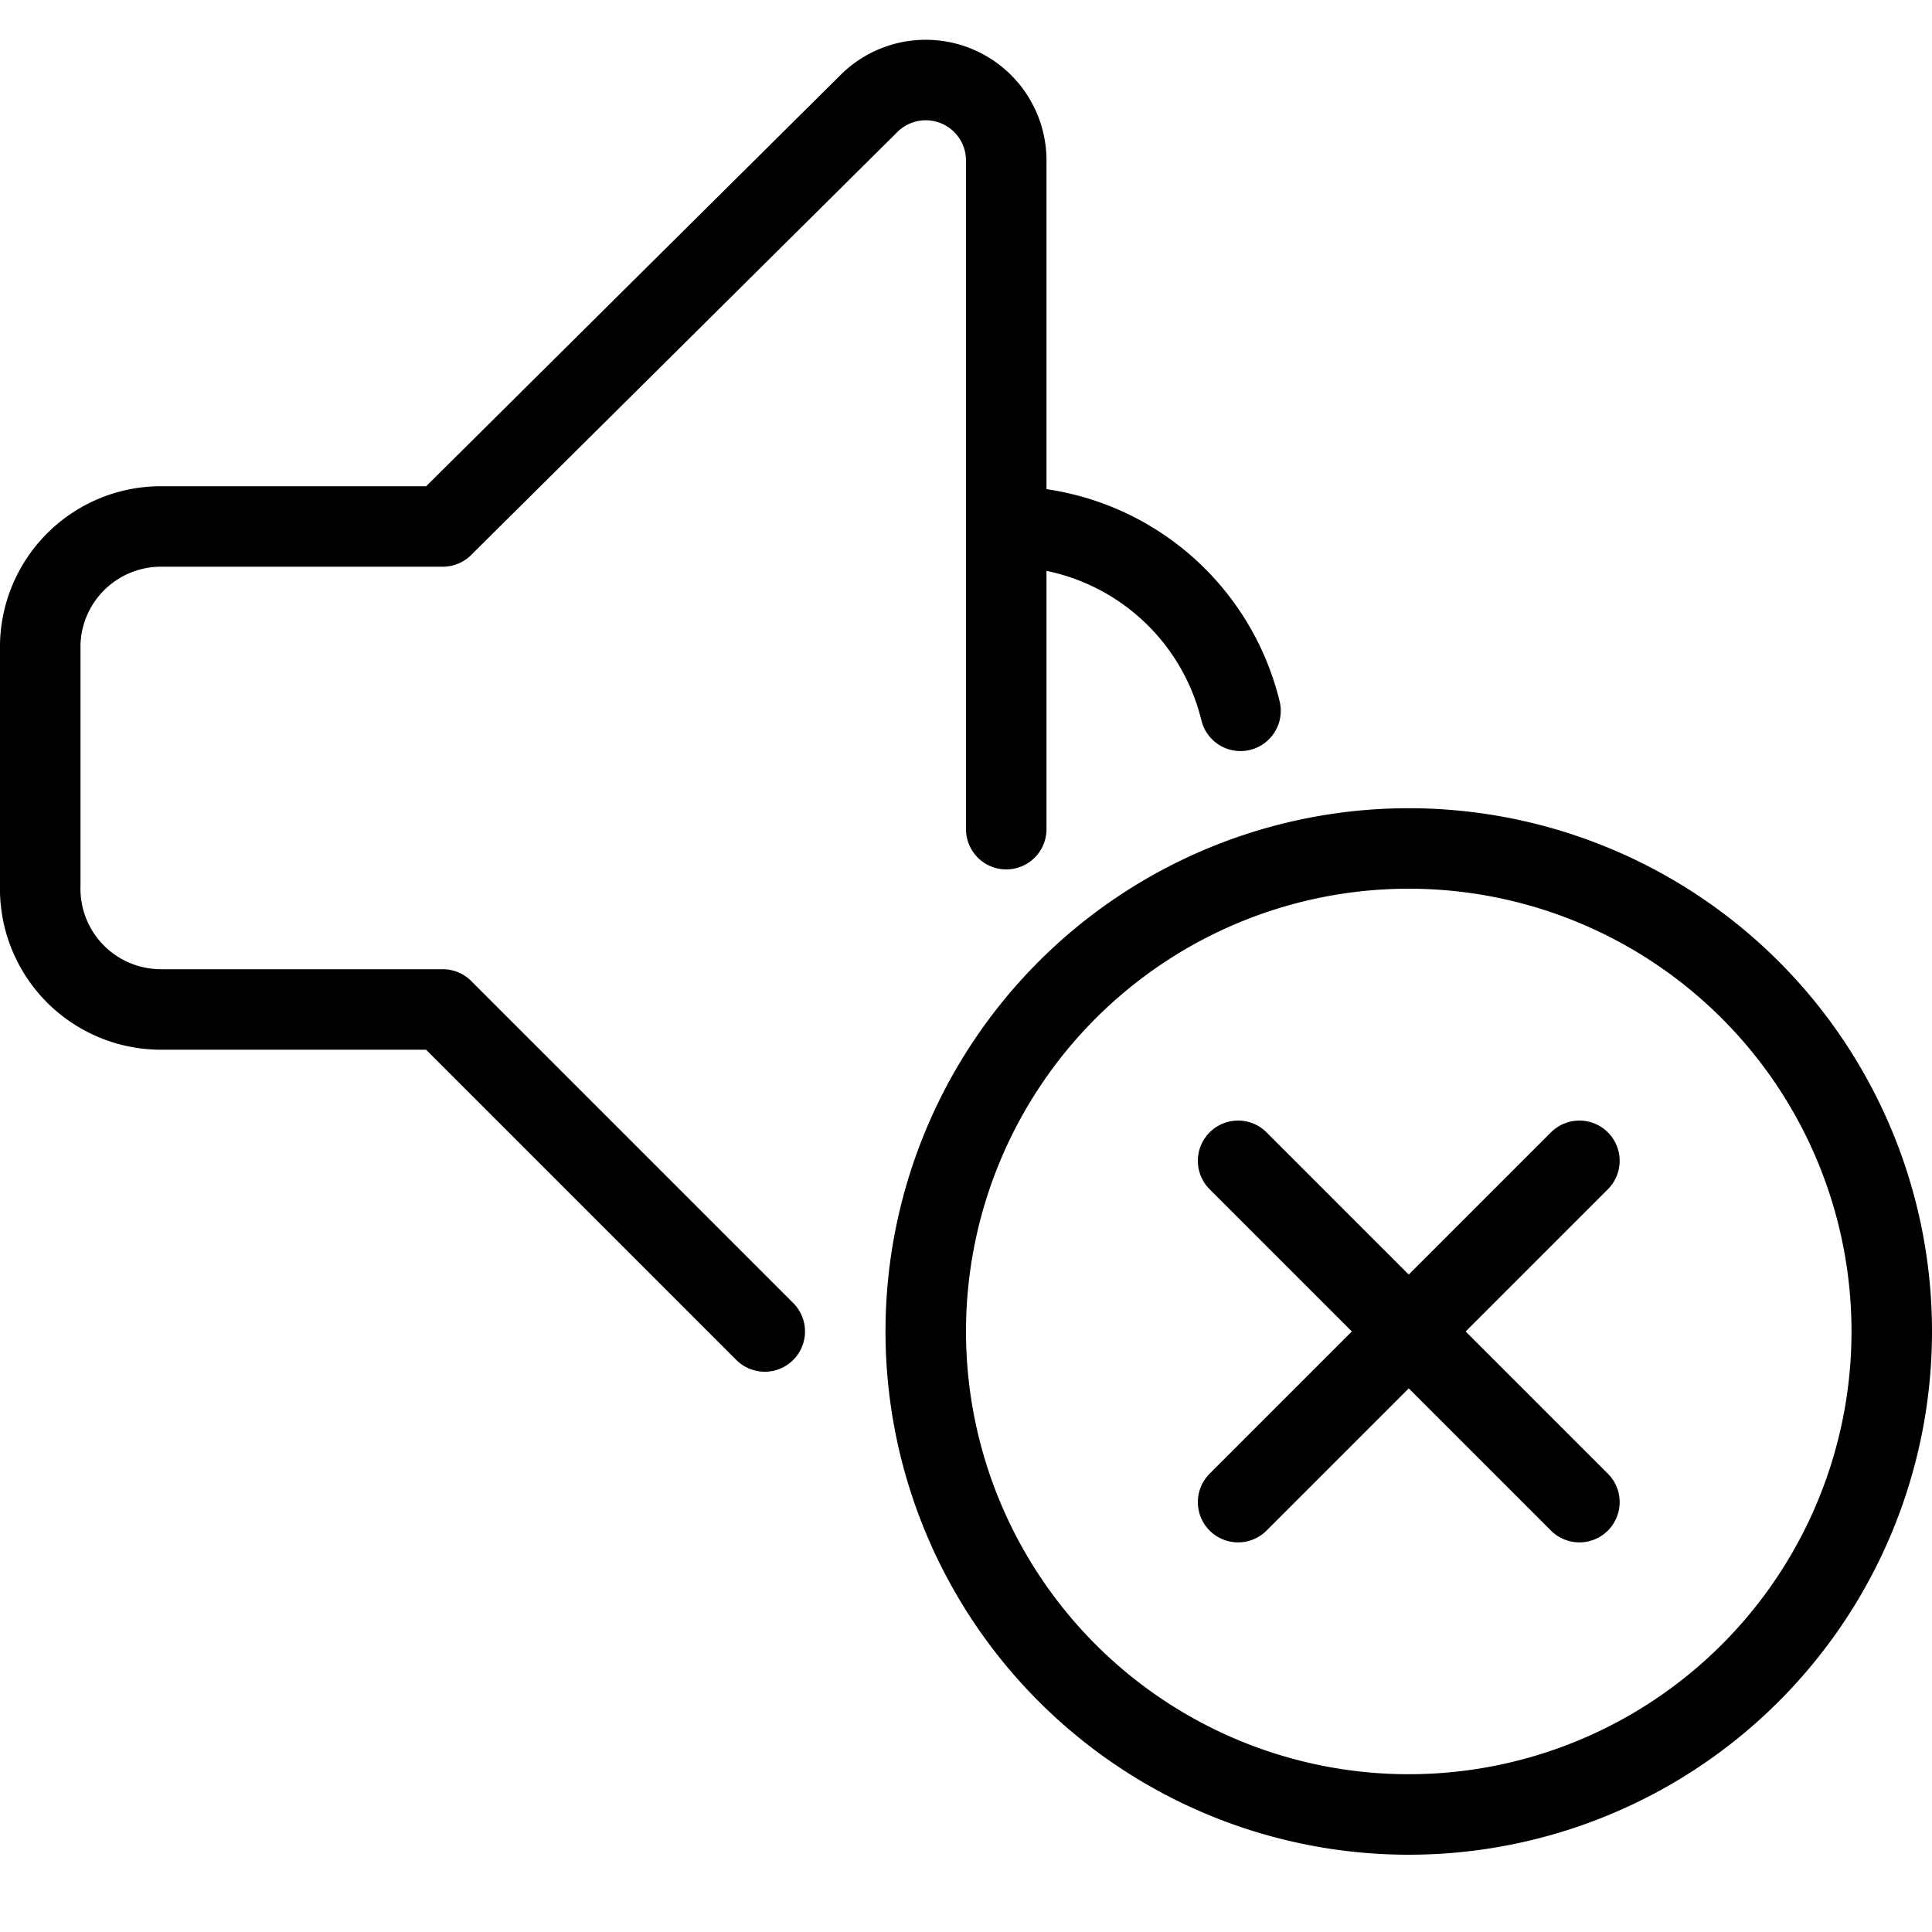
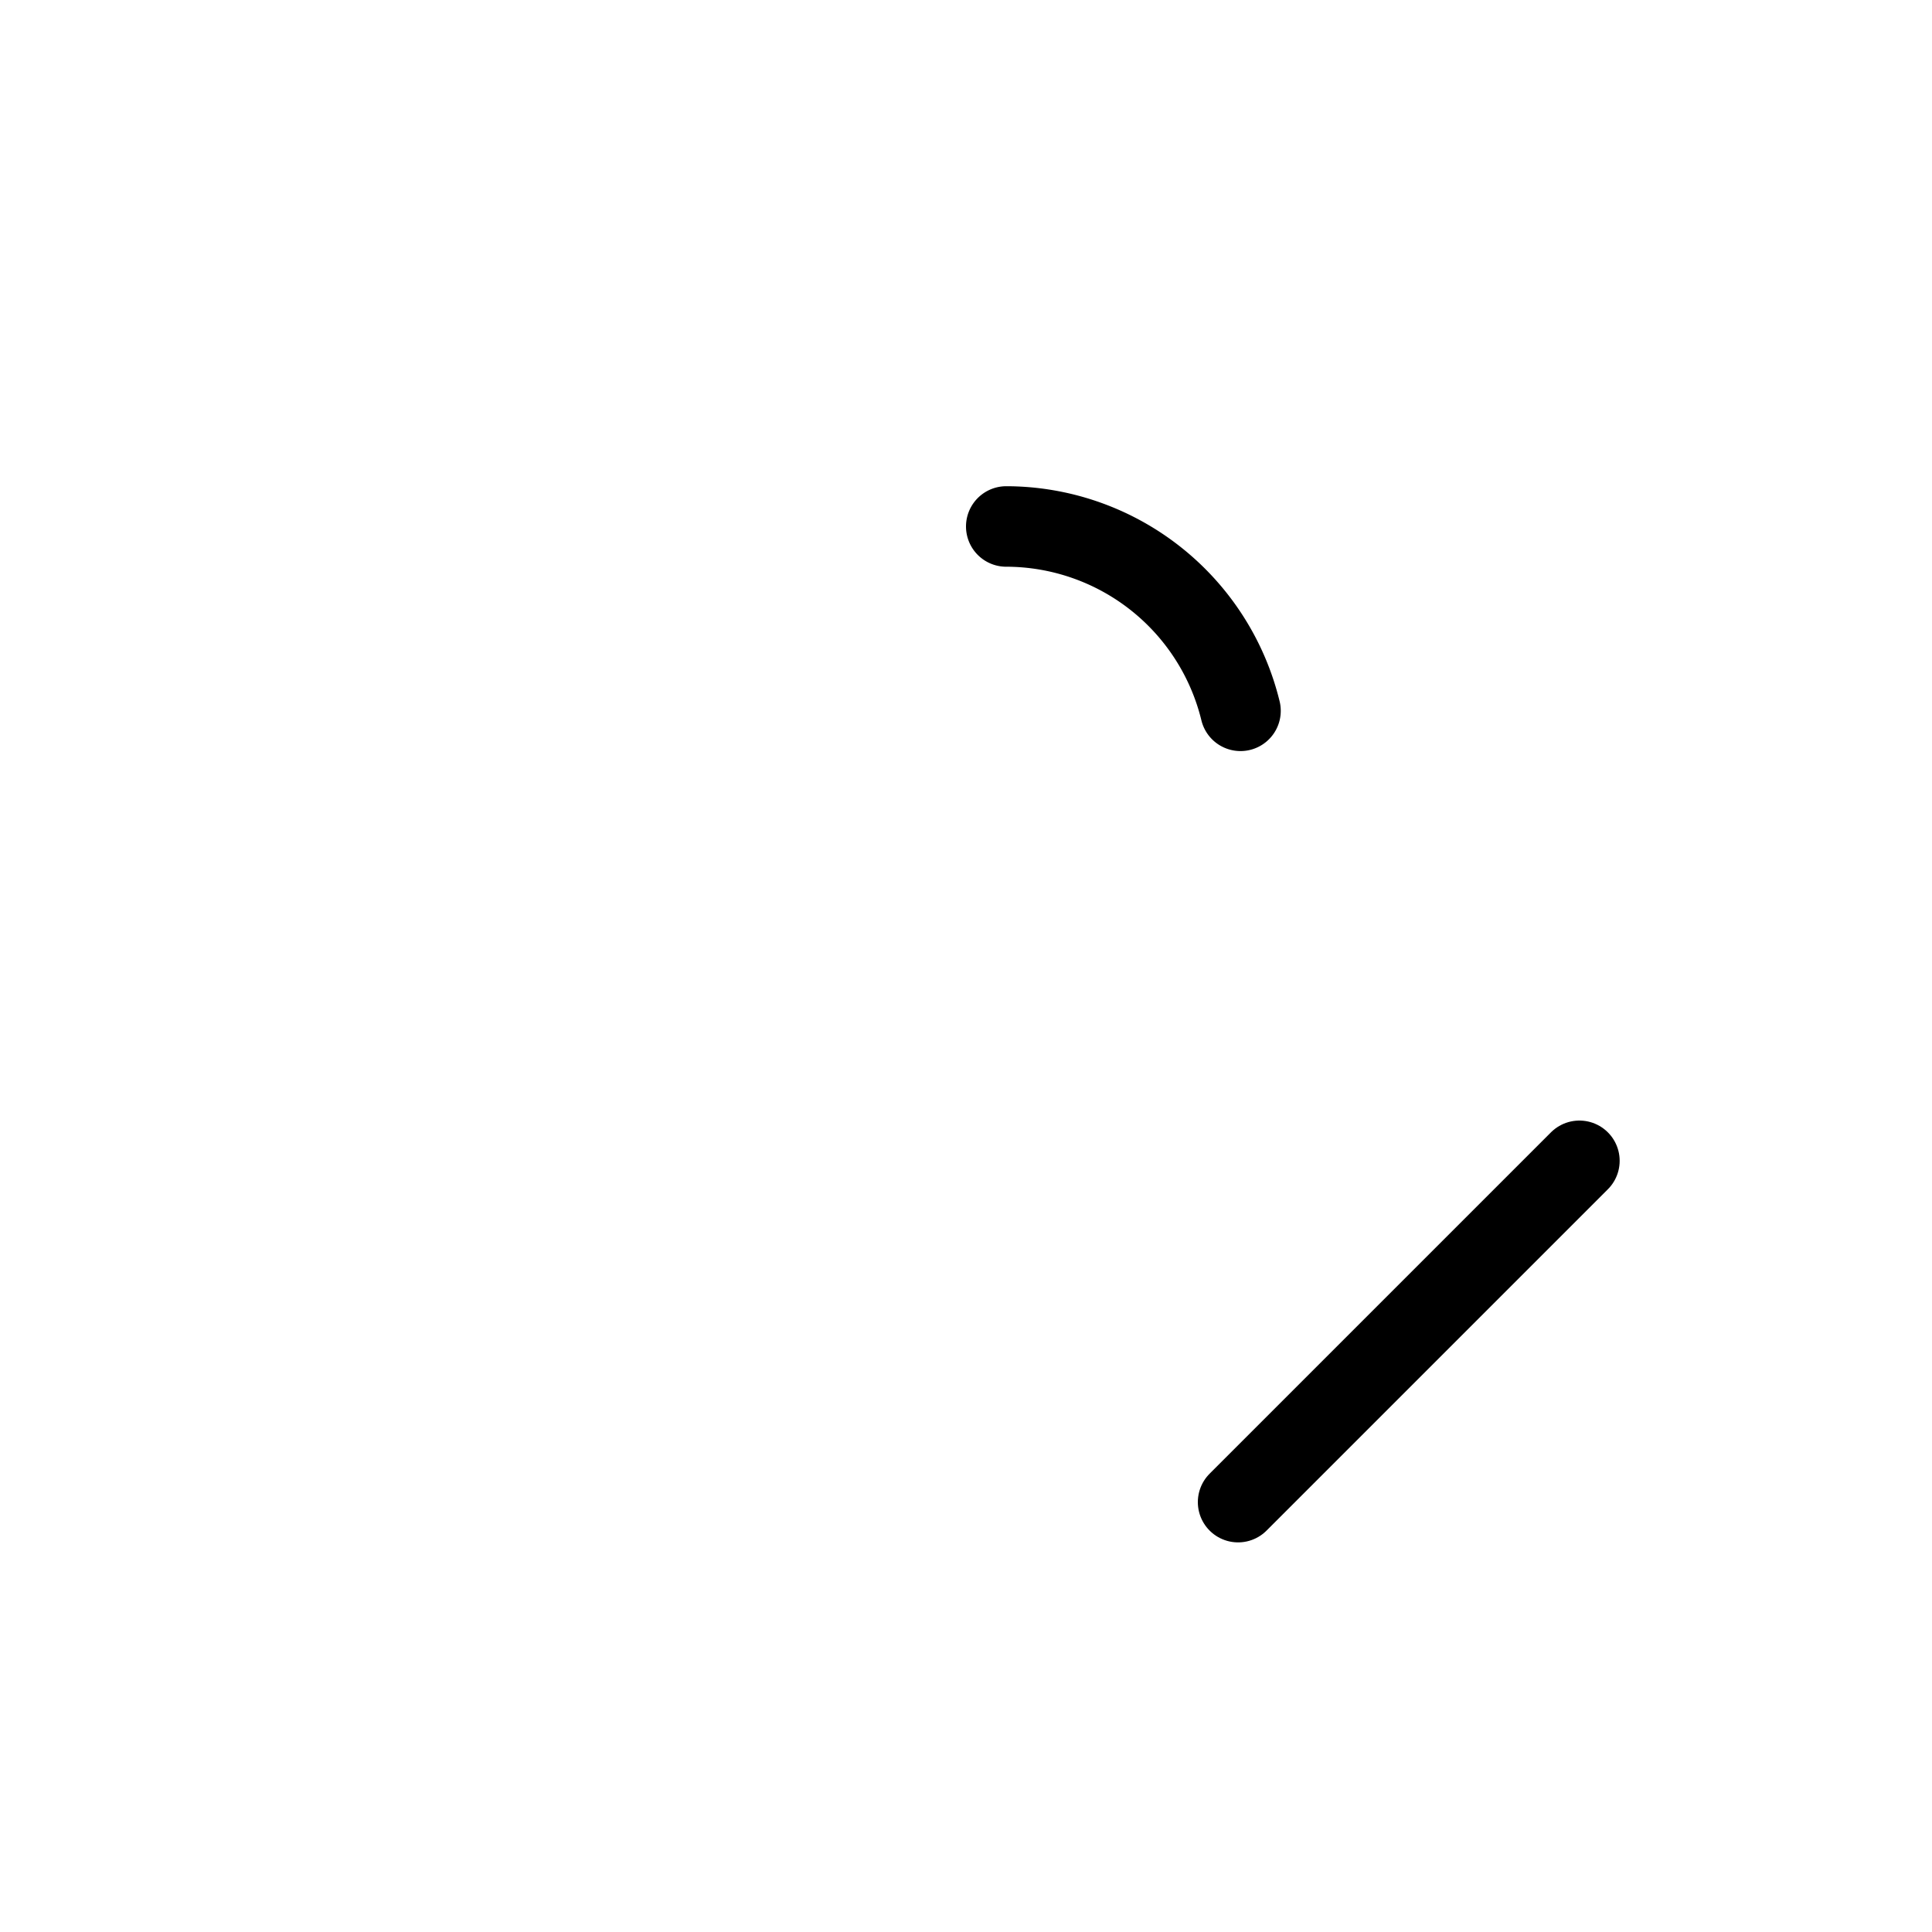
<svg xmlns="http://www.w3.org/2000/svg" viewBox="0 0 24 24">
  <g transform="matrix(1,0,0,1,0,0)">
    <g>
      <g>
-         <path d="M12.5,10.3V2a1,1,0,0,0-1.71-.71L5.5,6.54H2A1.5,1.5,0,0,0,.5,8v3A1.5,1.5,0,0,0,2,12.54H5.5l4,4" style="fill: none;stroke: #000000;stroke-linecap: round;stroke-linejoin: round" />
        <path d="M15.41,8.83A3,3,0,0,0,12.5,6.54" style="fill: none;stroke: #000000;stroke-linecap: round;stroke-linejoin: round" />
      </g>
      <g>
-         <path d="M23.5,16.54a6,6,0,1,1-6-6A6,6,0,0,1,23.5,16.54Z" style="fill: none;stroke: #000000;stroke-linecap: round;stroke-linejoin: round" />
        <line x1="19.62" y1="14.42" x2="15.38" y2="18.66" style="fill: none;stroke: #000000;stroke-linecap: round;stroke-linejoin: round" />
-         <line x1="19.62" y1="18.66" x2="15.38" y2="14.42" style="fill: none;stroke: #000000;stroke-linecap: round;stroke-linejoin: round" />
      </g>
    </g>
  </g>
</svg>